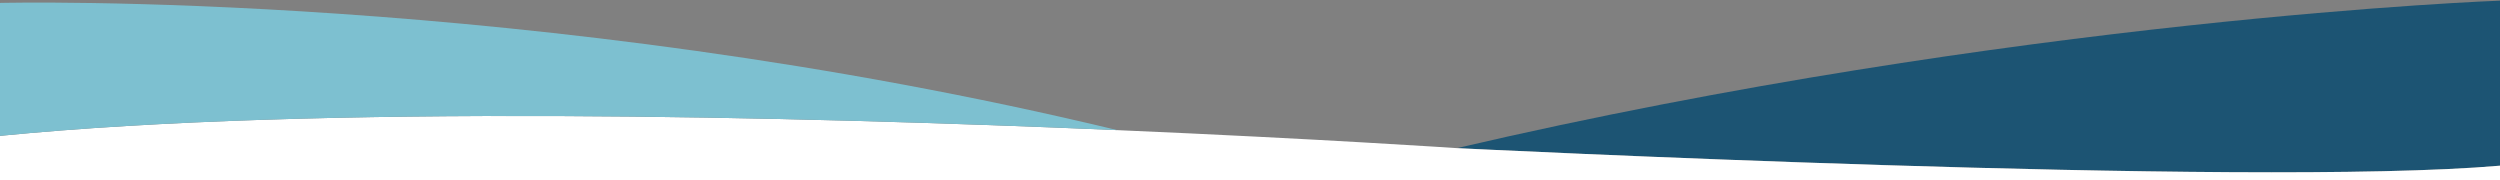
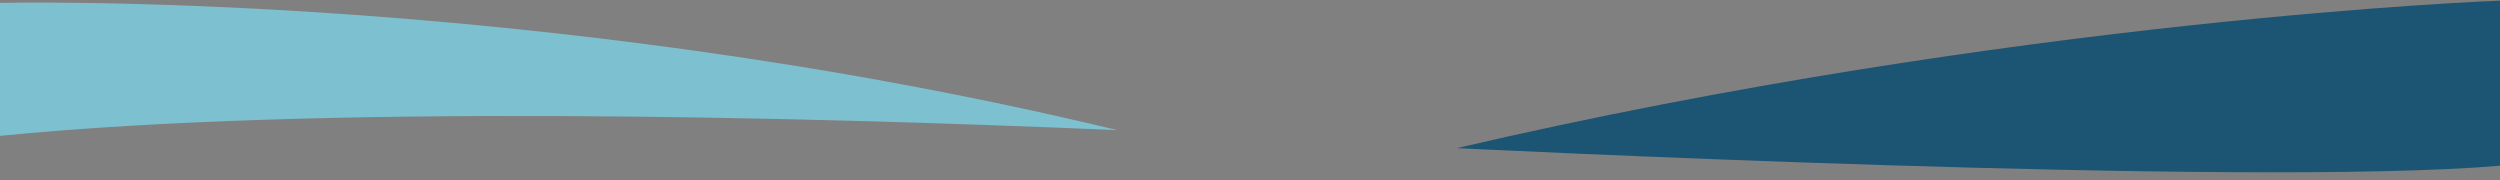
<svg xmlns="http://www.w3.org/2000/svg" version="1.1" id="Layer_1" x="0px" y="0px" viewBox="0 0 2000 144" style="enable-background:new 0 0 2000 144;" xml:space="preserve">
  <rect x="0" y="0" width="2000" height="144" fill="#808080" stroke="none" />
  <style type="text/css">
	.st0{fill:#1C5473;}
	.st1{fill:#FFFFFF;}
	.st2{fill:none;}
	.st3{fill:none;stroke:#2E3192;stroke-miterlimit:10;}
	.st4{fill:#7DC0D0;}
</style>
  <g>
    <path class="st0" d="M2000.5,0.5l-0.46,132.04c-201,17.55-834.54-14.04-834.54-14.04C1611.5,14.5,2000.5,0.5,2000.5,0.5z" />
-     <path class="st1" d="M2000.04,132.54L2000,144H0v-35.32c254.49-25.12,637.21-15.6,893.92-4.57   c160.38,6.9,271.58,14.39,271.58,14.39S1799.04,150.09,2000.04,132.54z" />
-     <path class="st2" d="M1165.5,118.5" />
-     <path class="st3" d="M2000.5,132.5c-0.15,0.01-0.31,0.03-0.46,0.04" />
-     <path class="st2" d="M893.95,104.12" />
    <path class="st4" d="M893.92,104.11C637.21,93.08,254.49,83.56,0,108.68V2.33C0,2.33,427.37-8.26,893.92,104.11z" />
-     <path class="st2" d="M893.95,104.12c-0.01,0-0.02,0-0.03-0.01" />
  </g>
</svg>